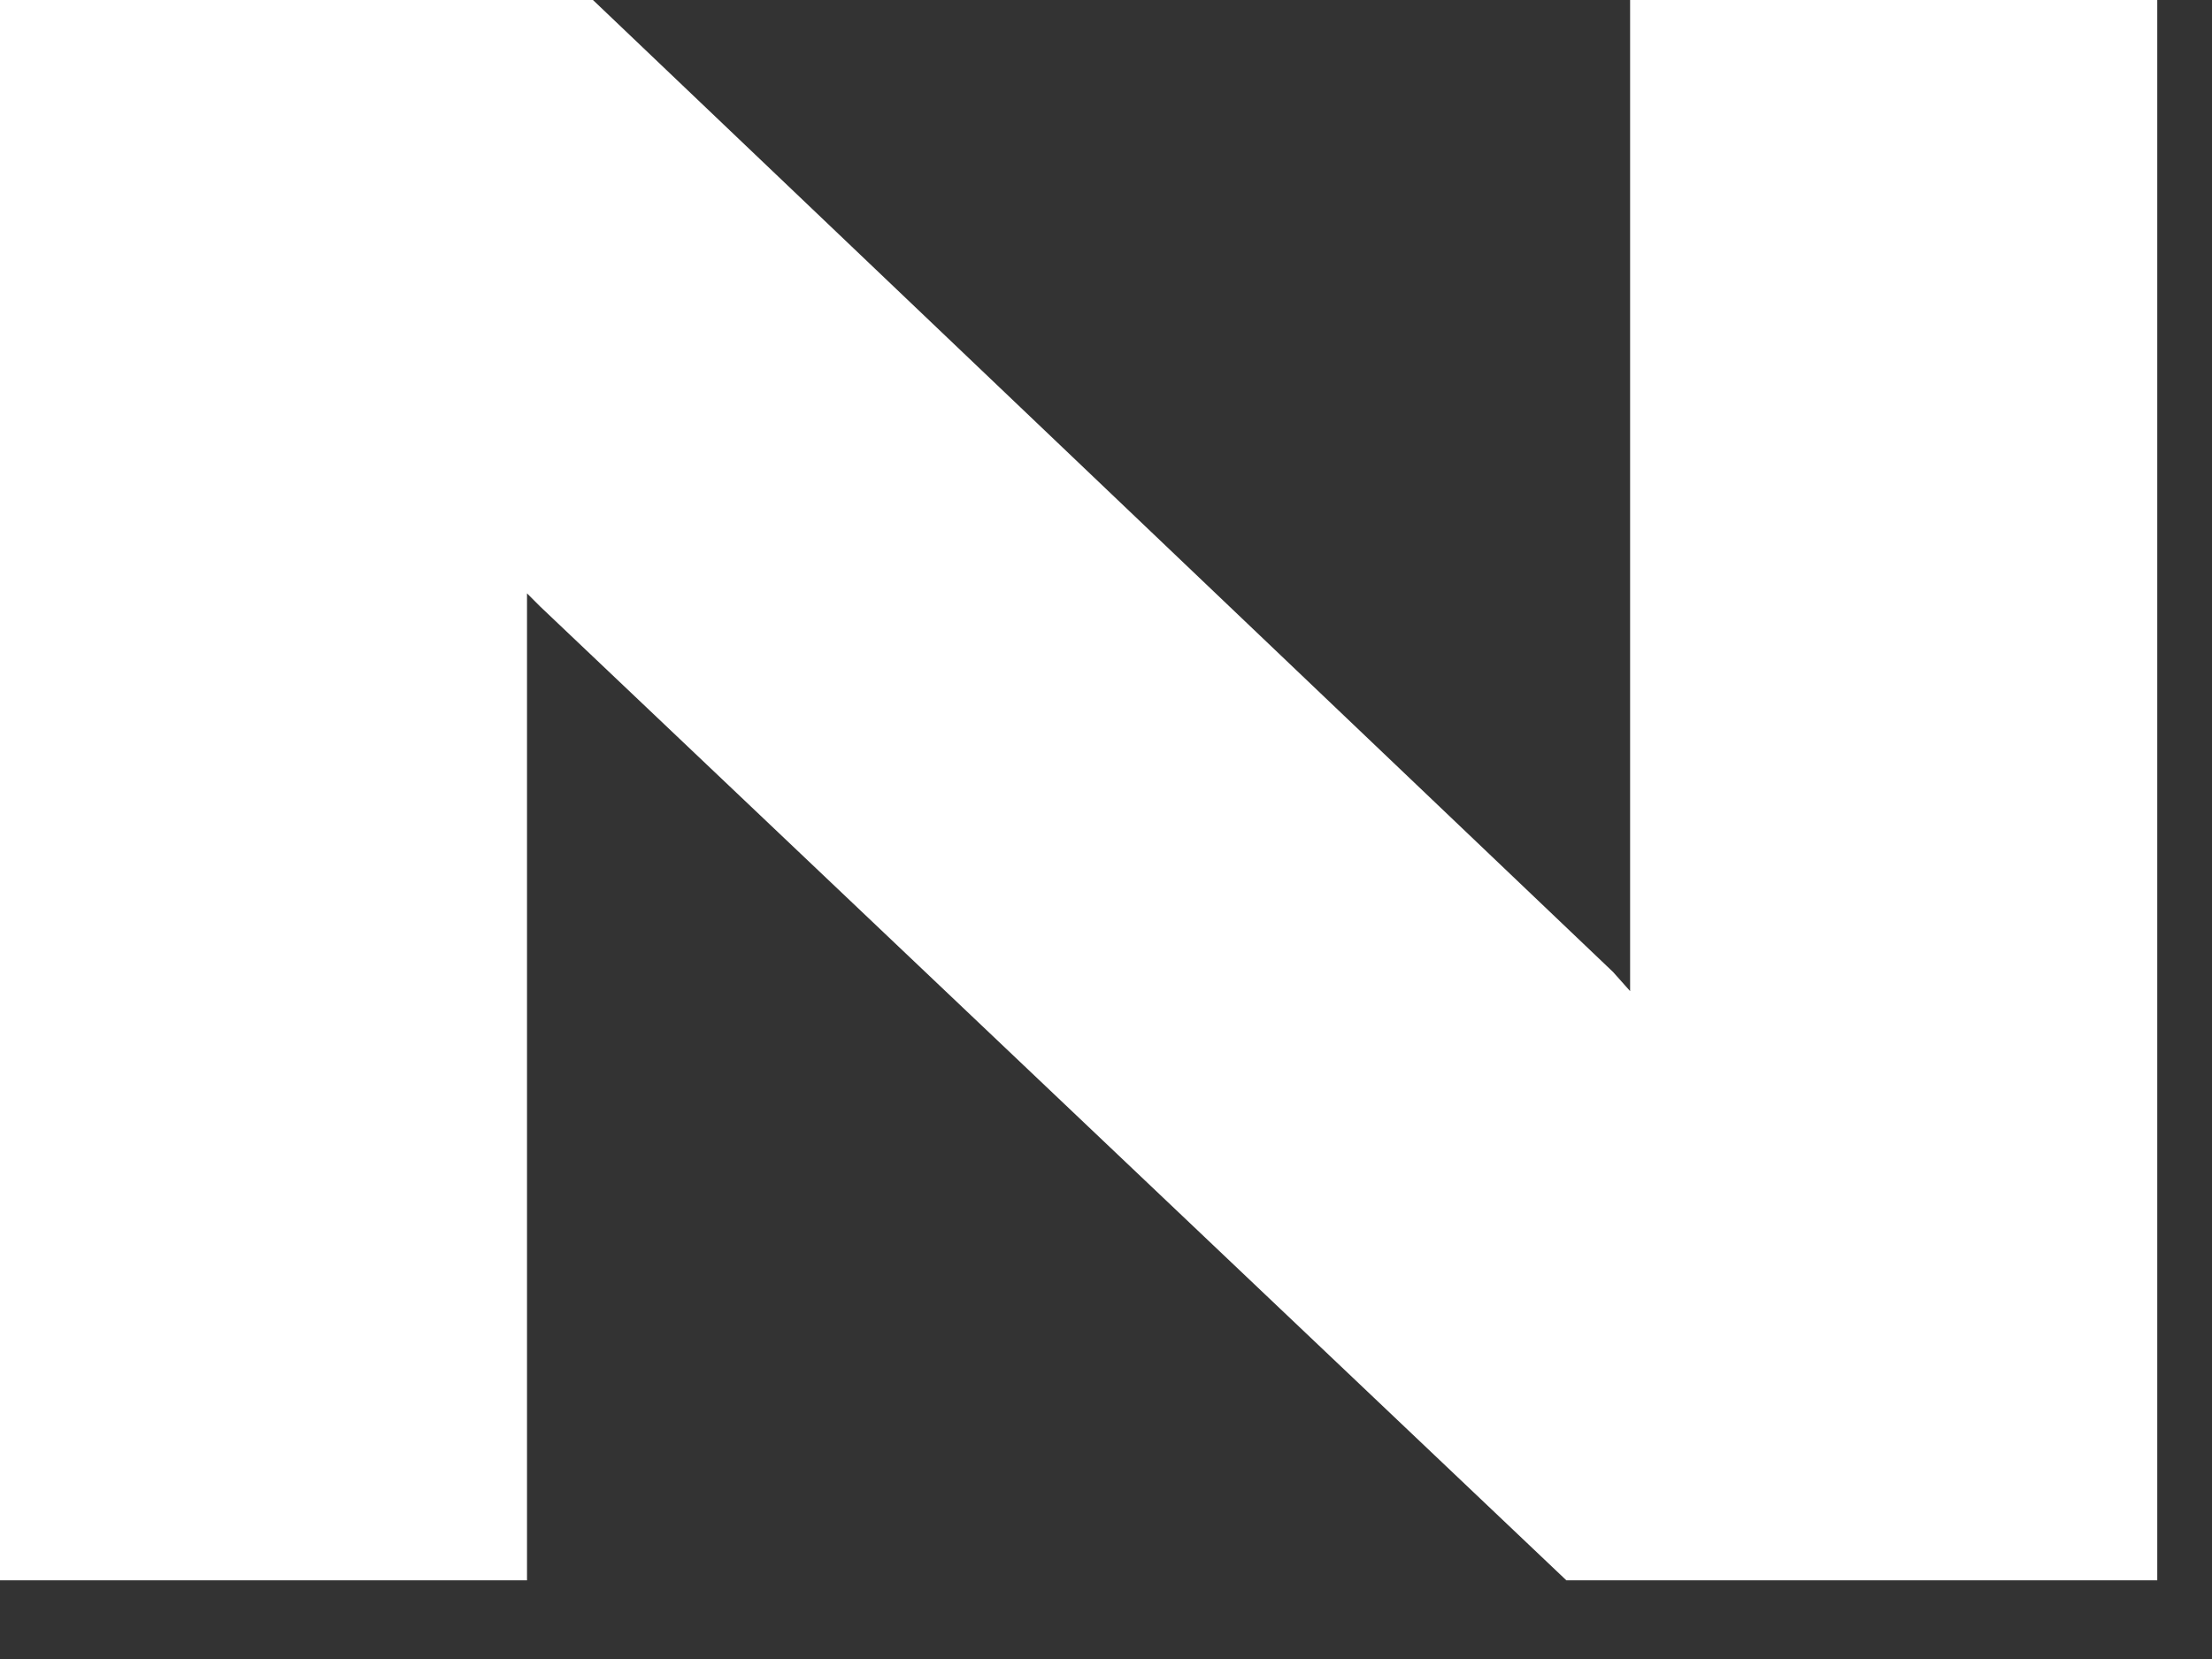
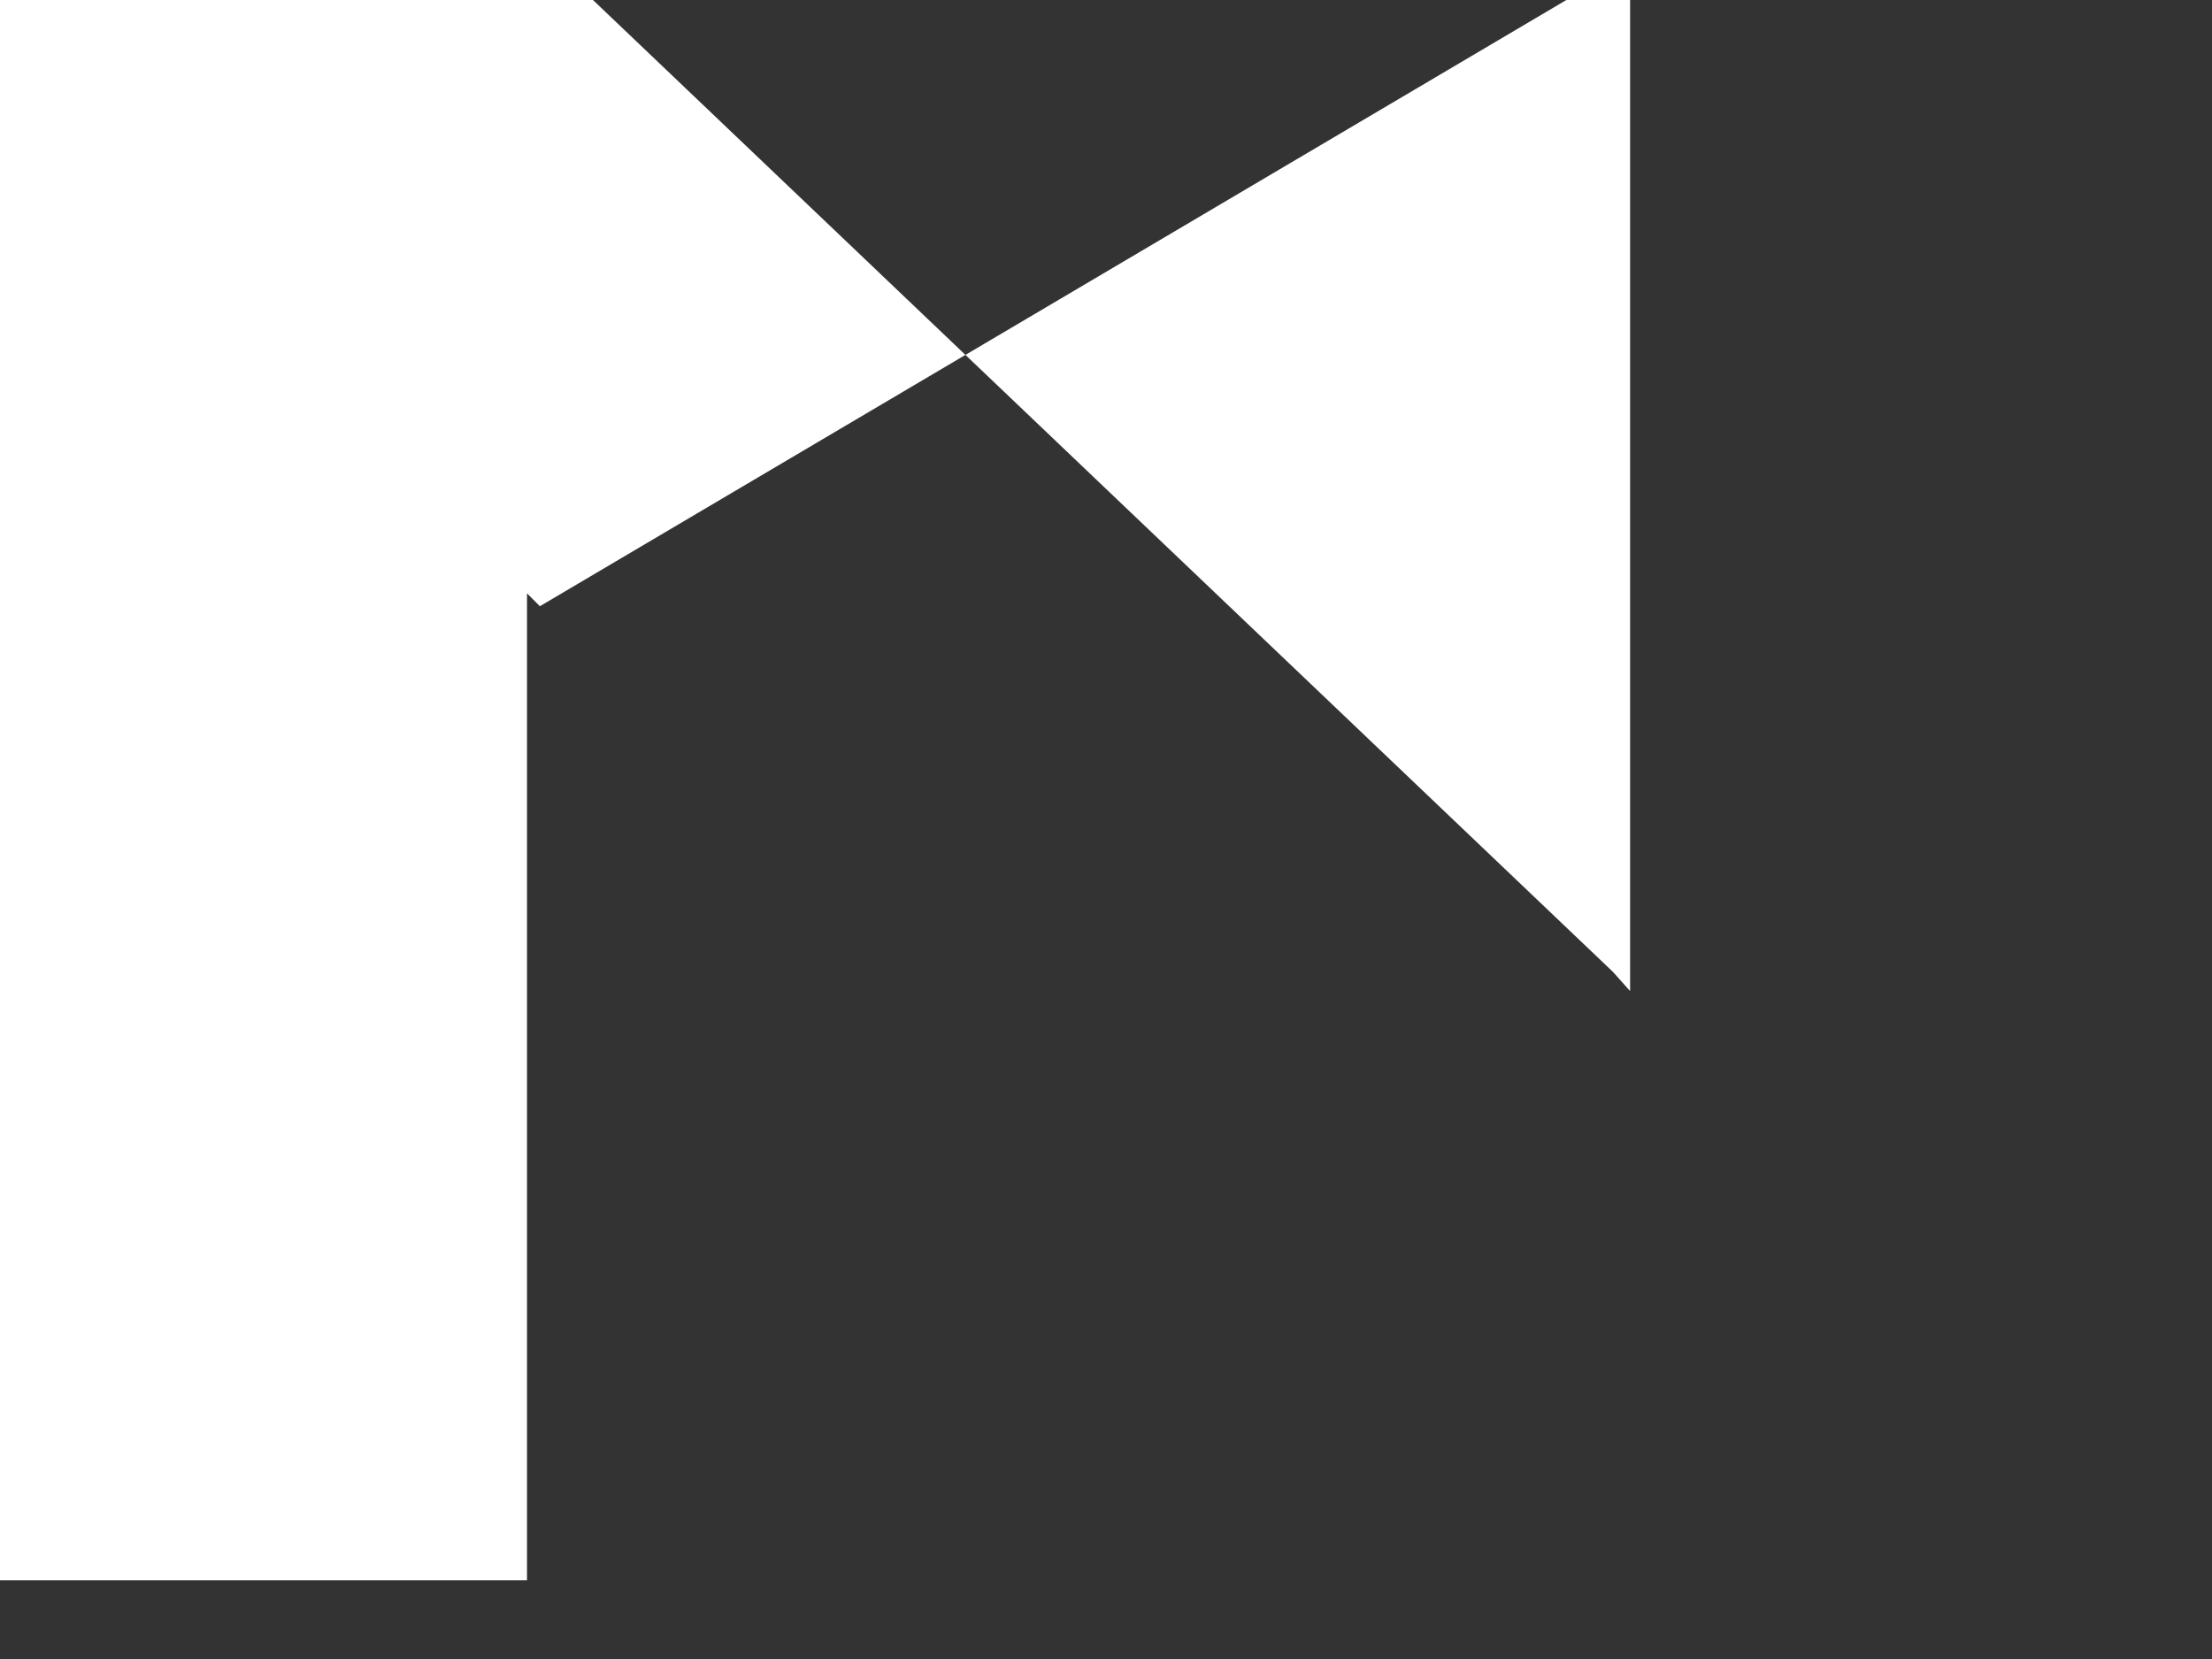
<svg xmlns="http://www.w3.org/2000/svg" fill="none" height="100%" overflow="visible" preserveAspectRatio="none" style="display: block;" viewBox="0 0 16 12" width="100%">
  <rect x="0" y="0" width="16" height="12" fill="#333333" stroke="none" />
-   <path d="M3.812 11.431H0V0H4.289L11.668 7.031L11.791 7.169V0H15.604V11.431H11.33L3.905 4.385L3.812 4.292V11.431Z" fill="white" id="Vector" />
+   <path d="M3.812 11.431H0V0H4.289L11.668 7.031L11.791 7.169V0H15.604H11.33L3.905 4.385L3.812 4.292V11.431Z" fill="white" id="Vector" />
</svg>